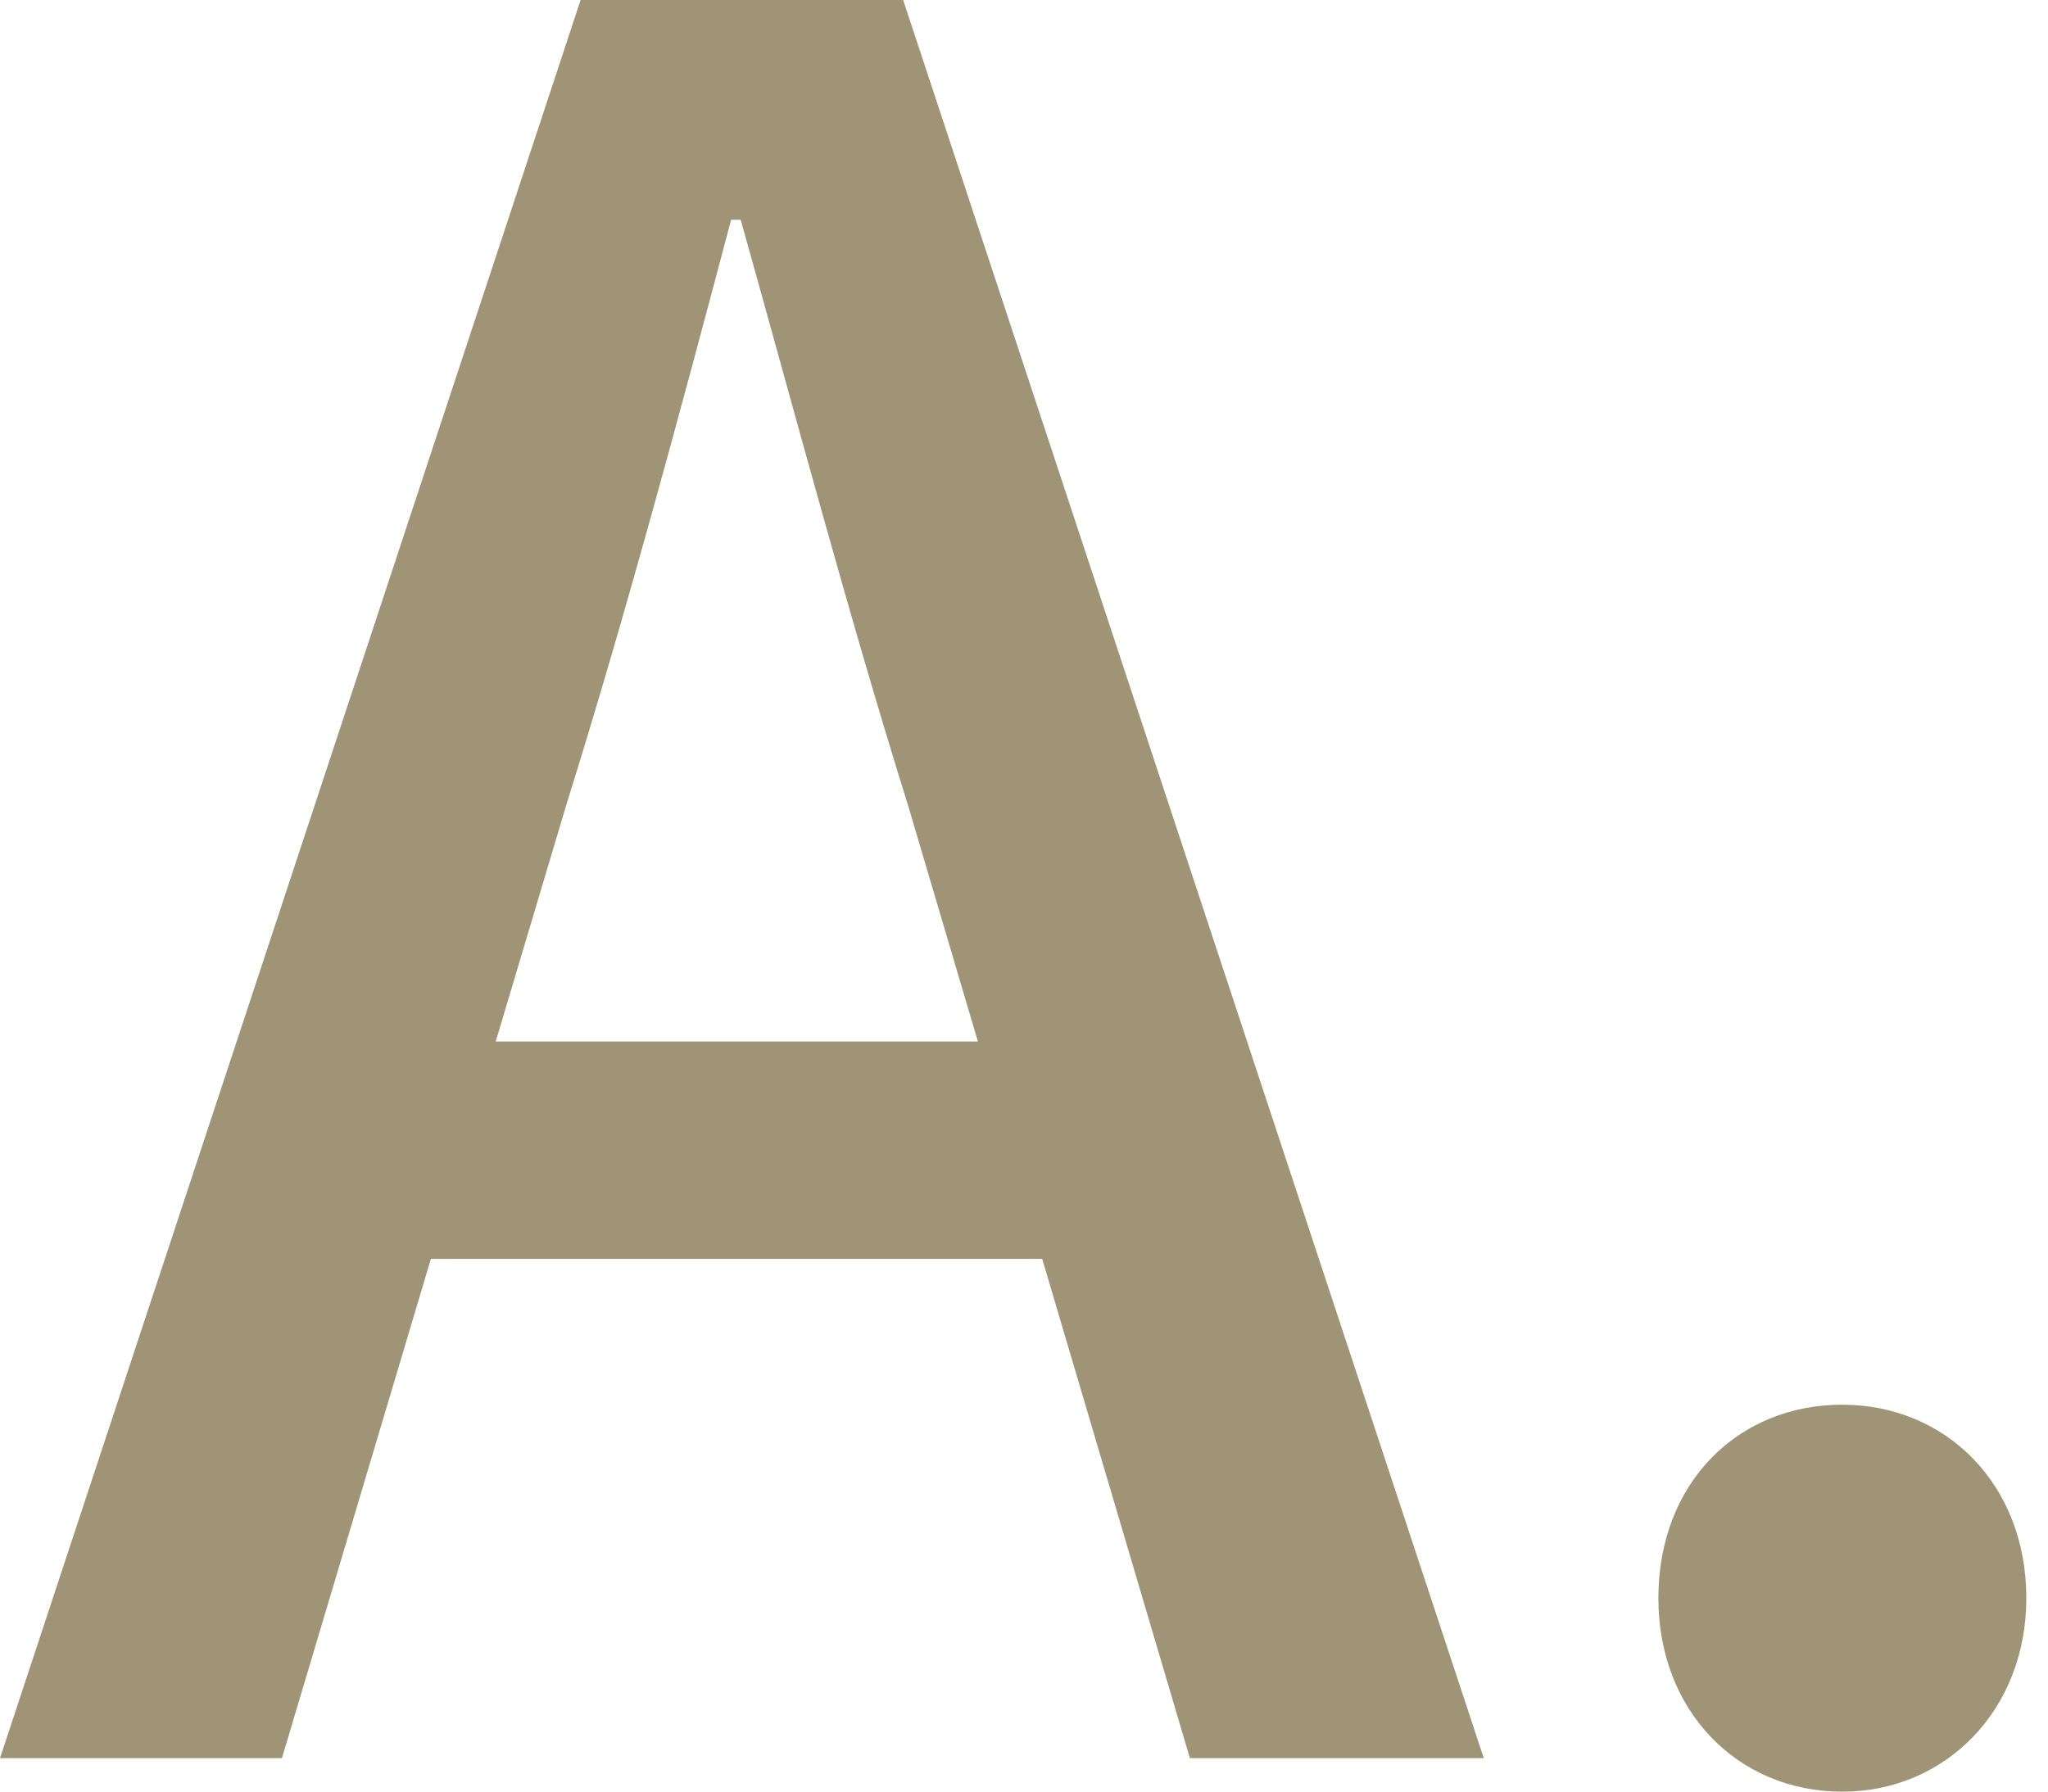
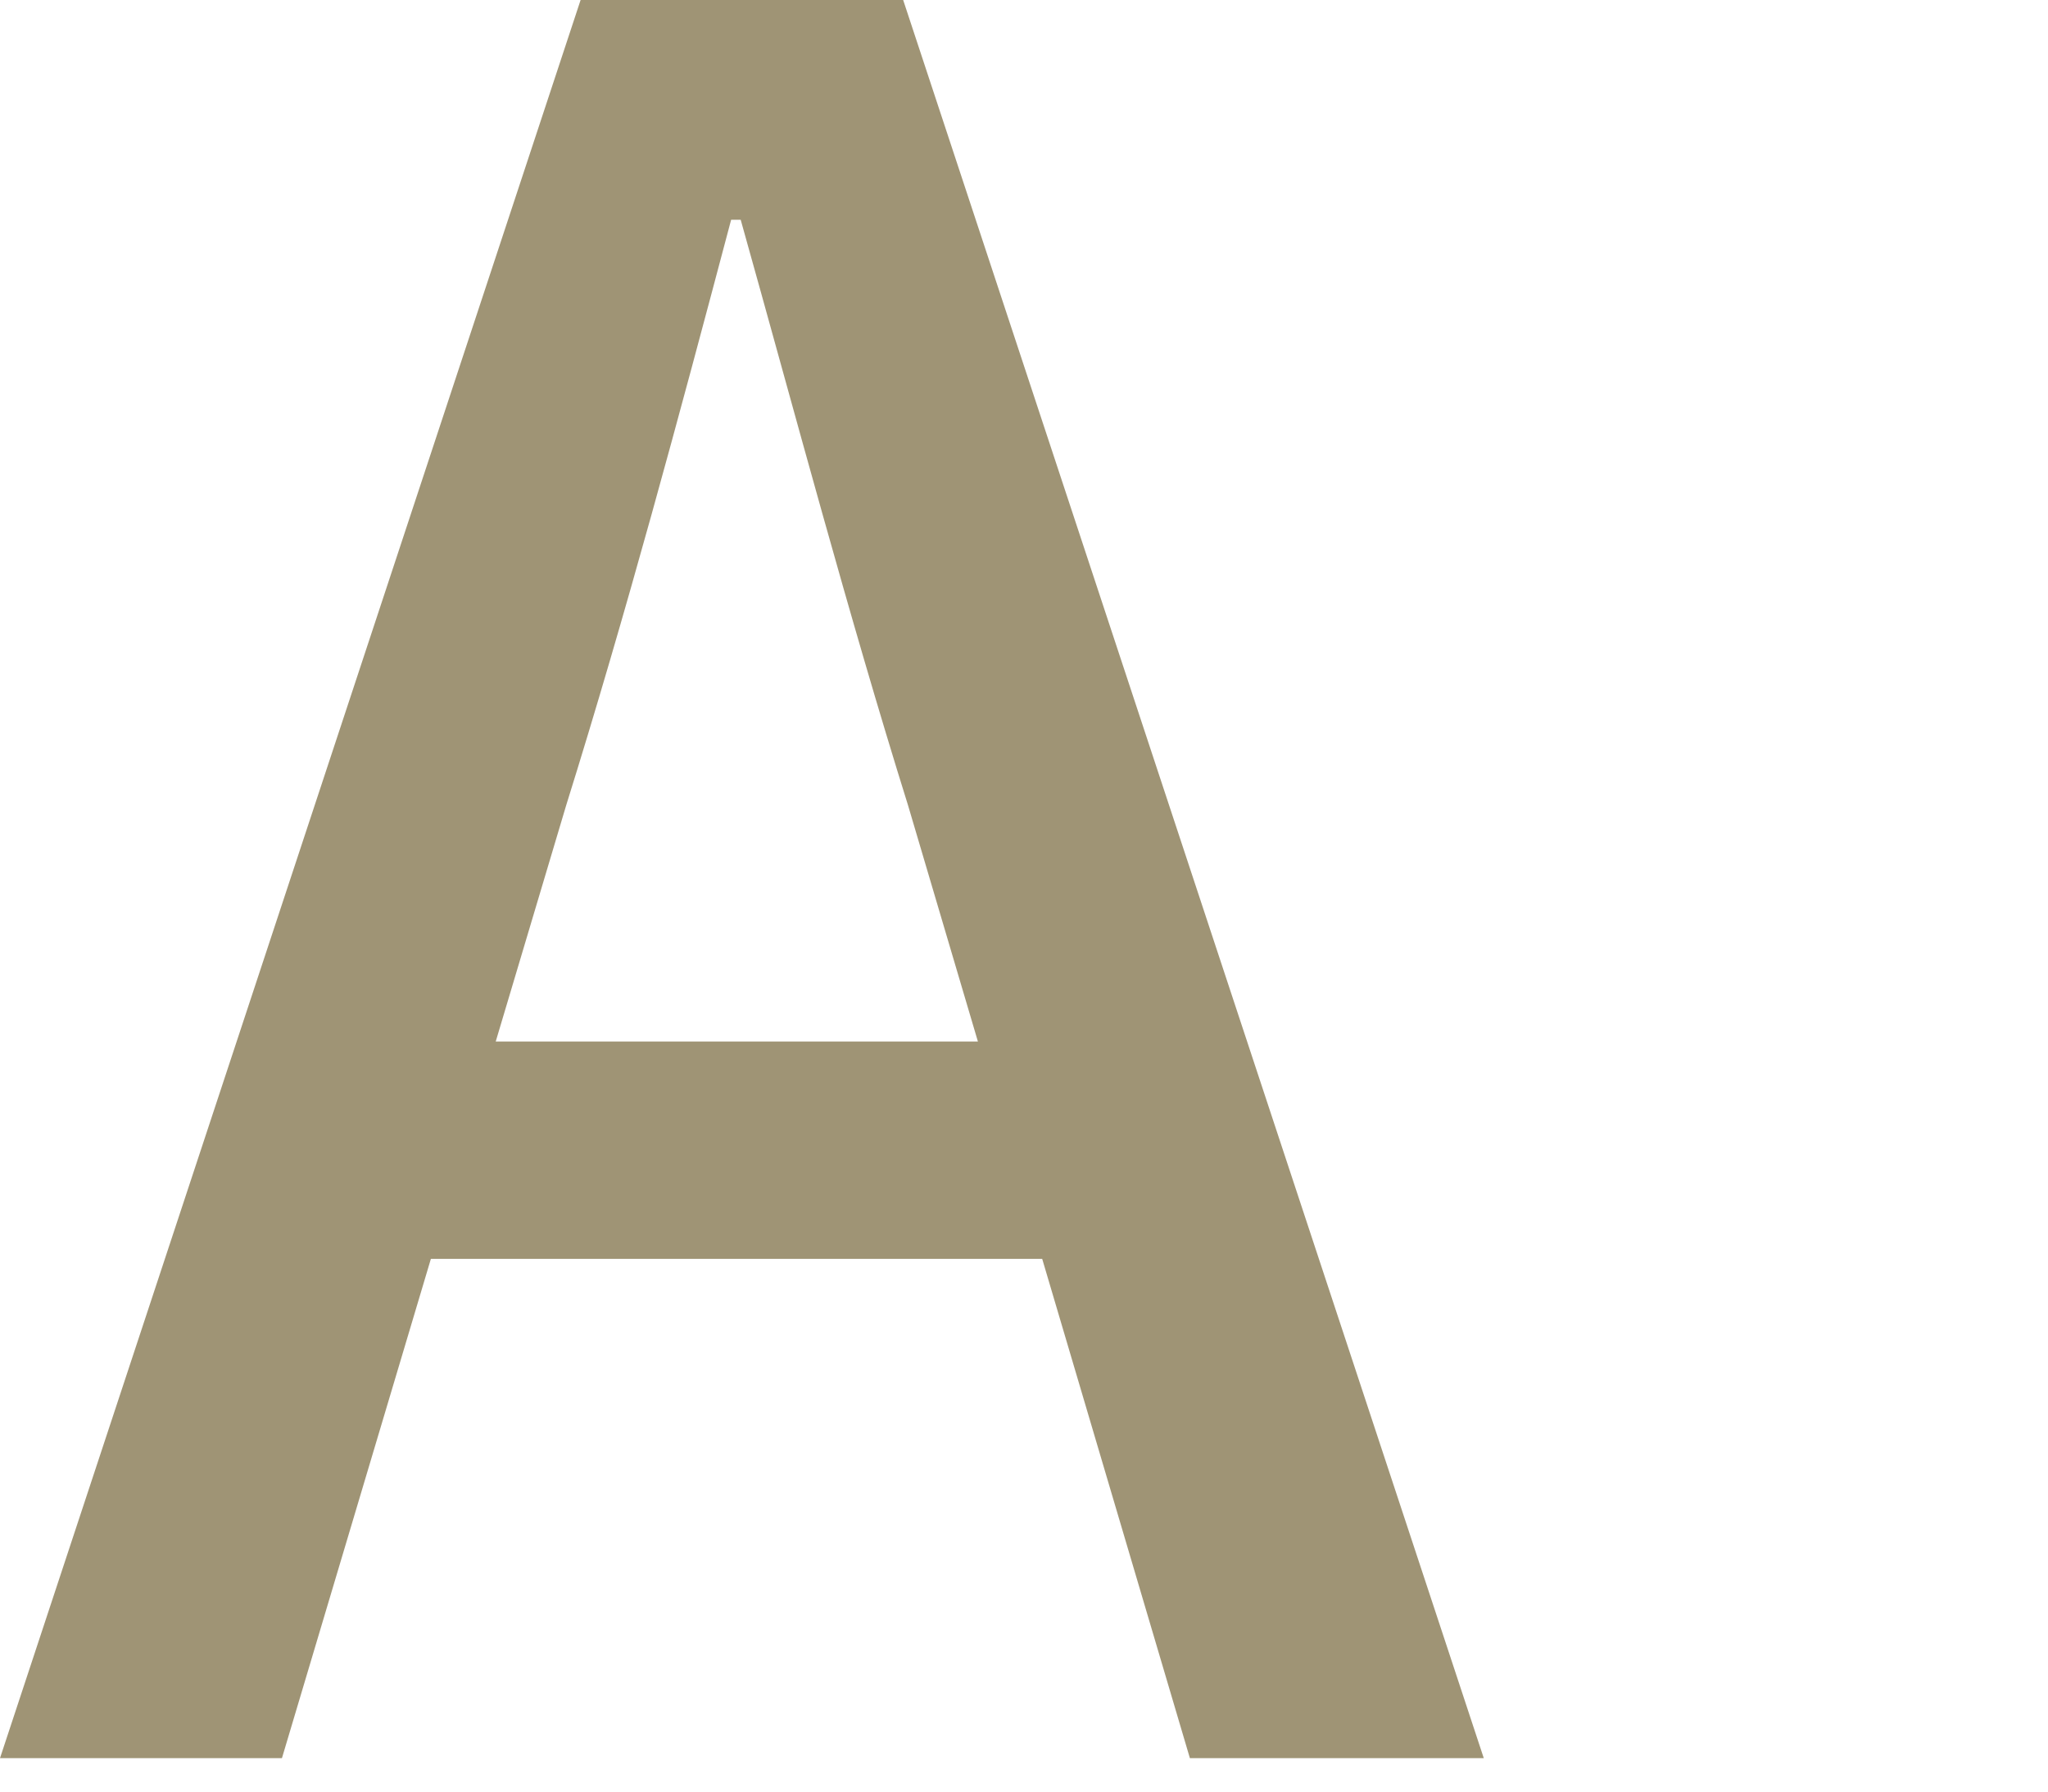
<svg xmlns="http://www.w3.org/2000/svg" width="24" height="21" viewBox="0 0 24 21" fill="none">
-   <path d="M21.59 21.001C20.358 21.001 19.434 20.049 19.434 18.733C19.434 17.389 20.358 16.465 21.59 16.465C22.794 16.465 23.746 17.389 23.746 18.733C23.746 20.049 22.794 21.001 21.59 21.001Z" fill="#9F9475" />
  <path d="M0 20.608L6.804 0H10.584L17.388 20.608H13.944L10.64 9.436C9.94 7.196 9.324 4.872 8.68 2.576H8.568C7.952 4.9 7.336 7.196 6.636 9.436L3.304 20.608H0ZM3.836 14.756V12.208H13.468V14.756H3.836Z" fill="#9F9475" />
</svg>